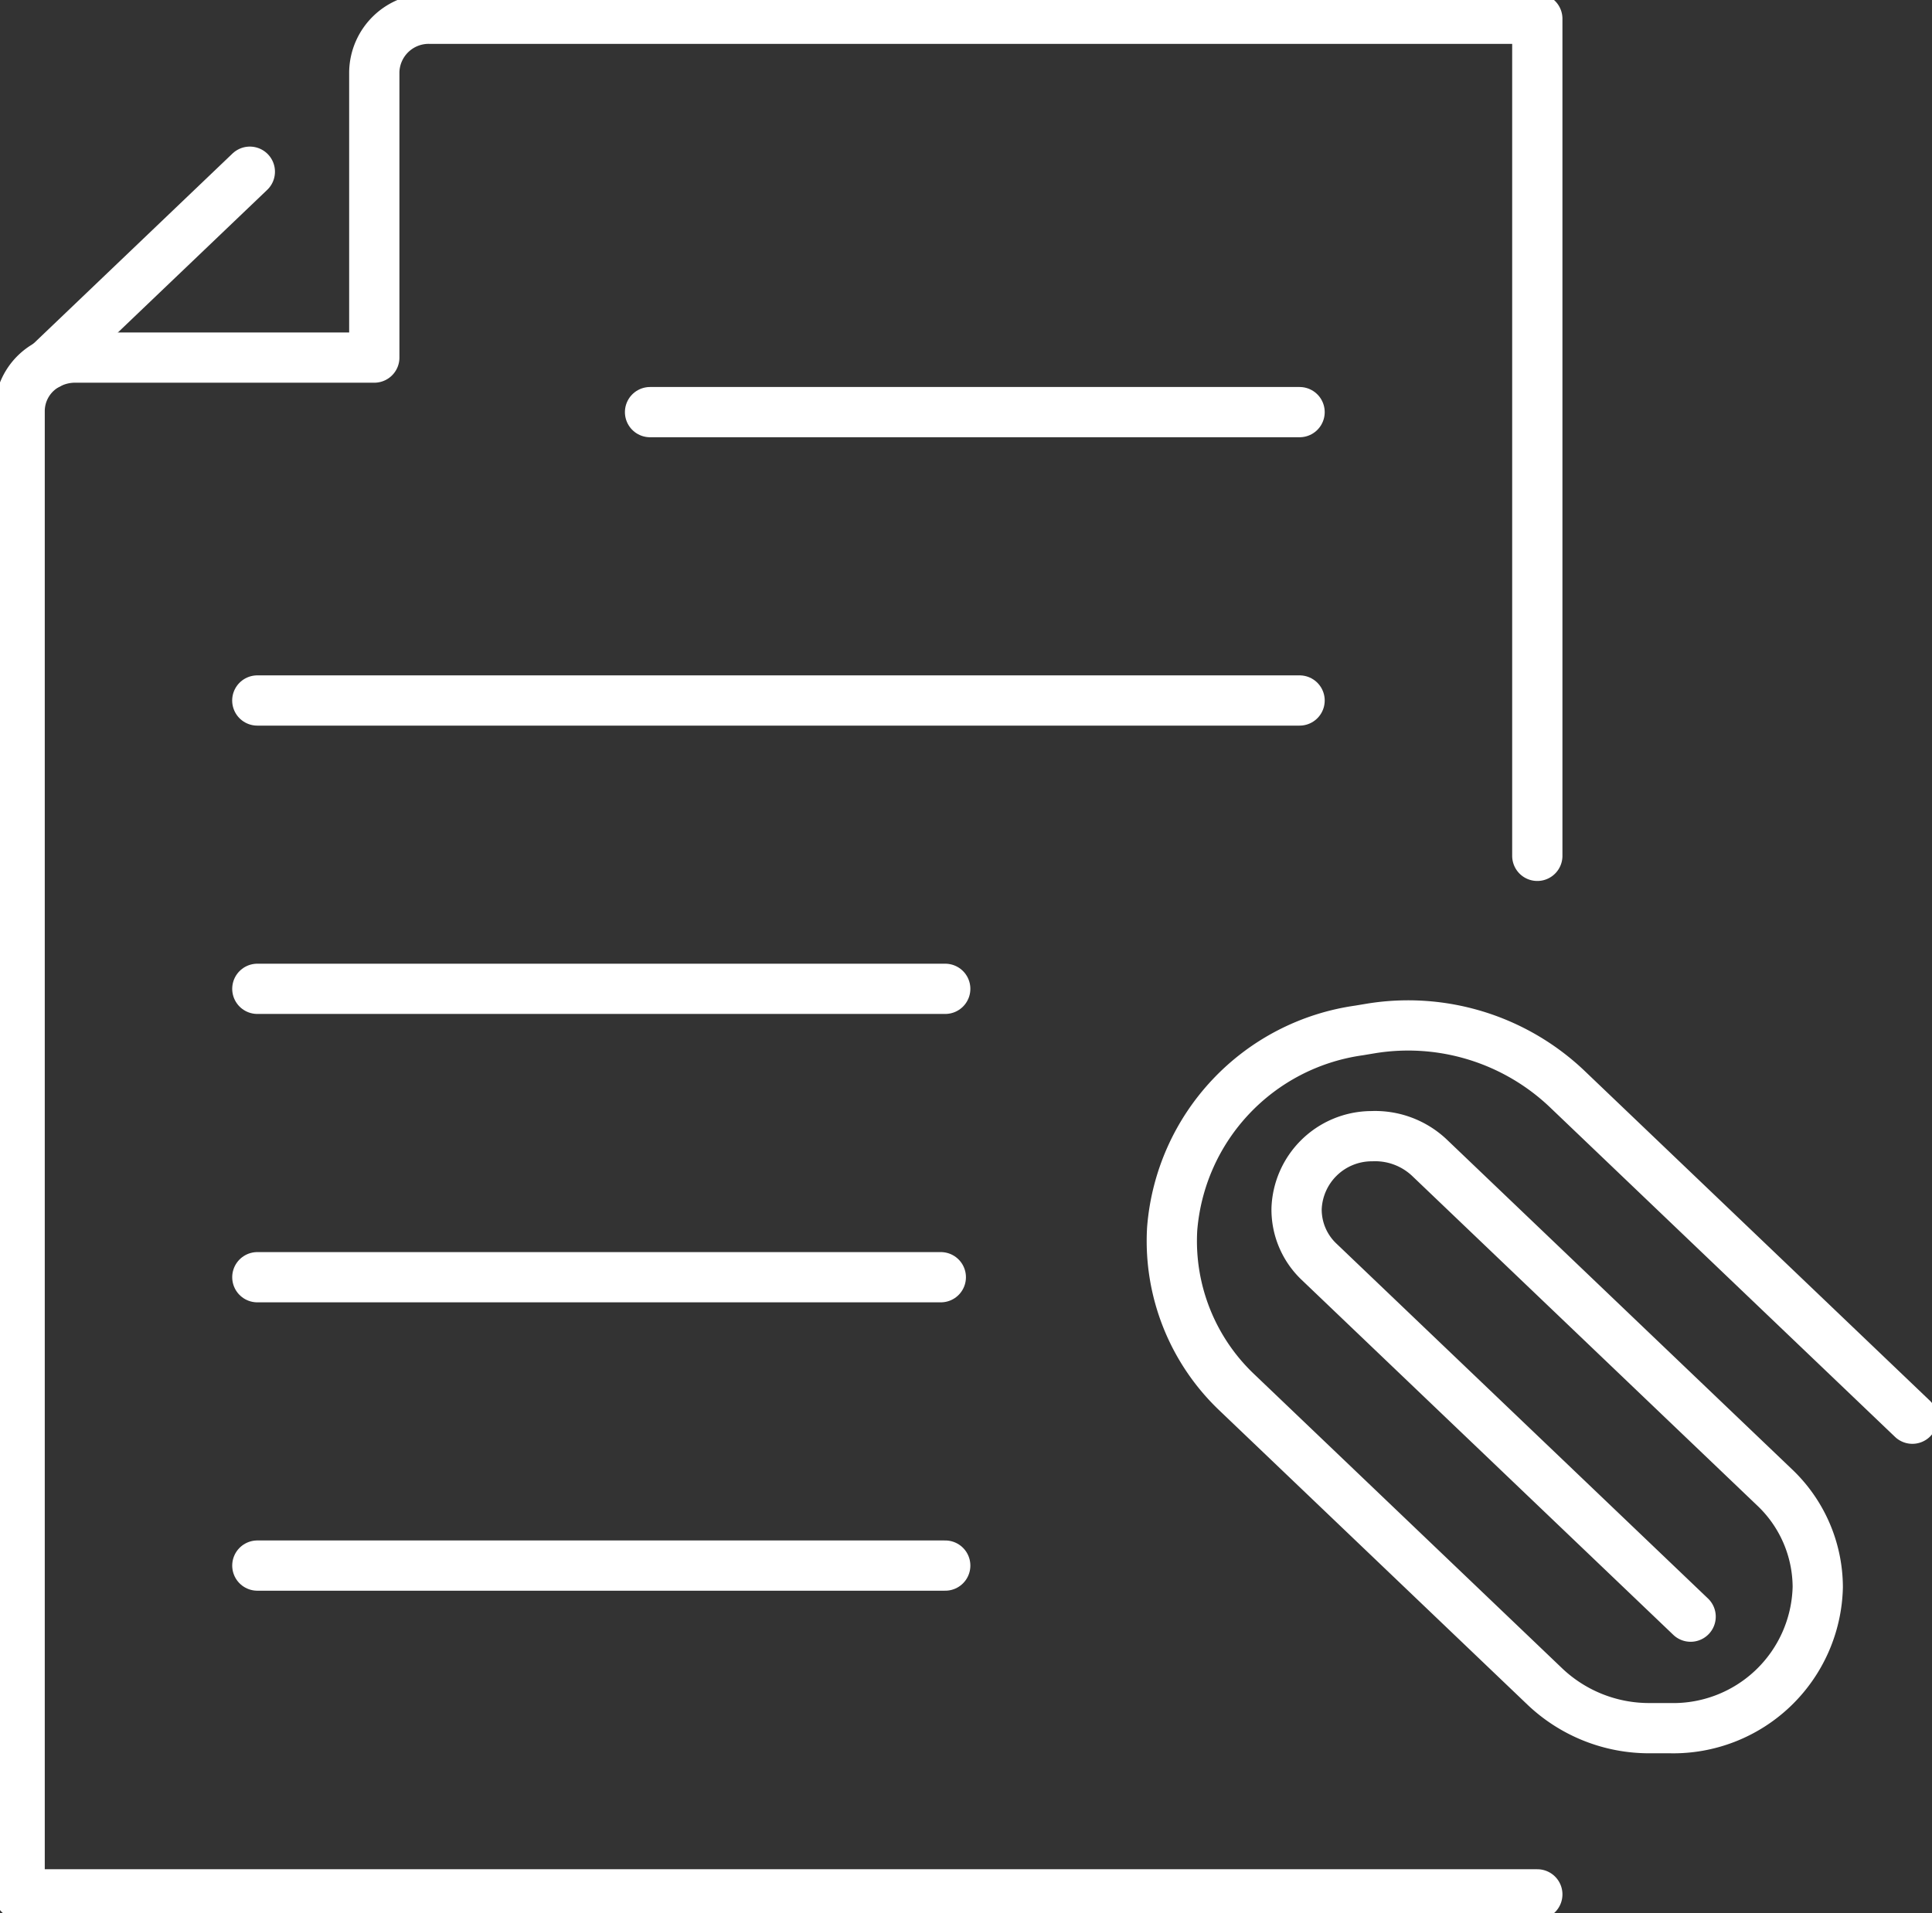
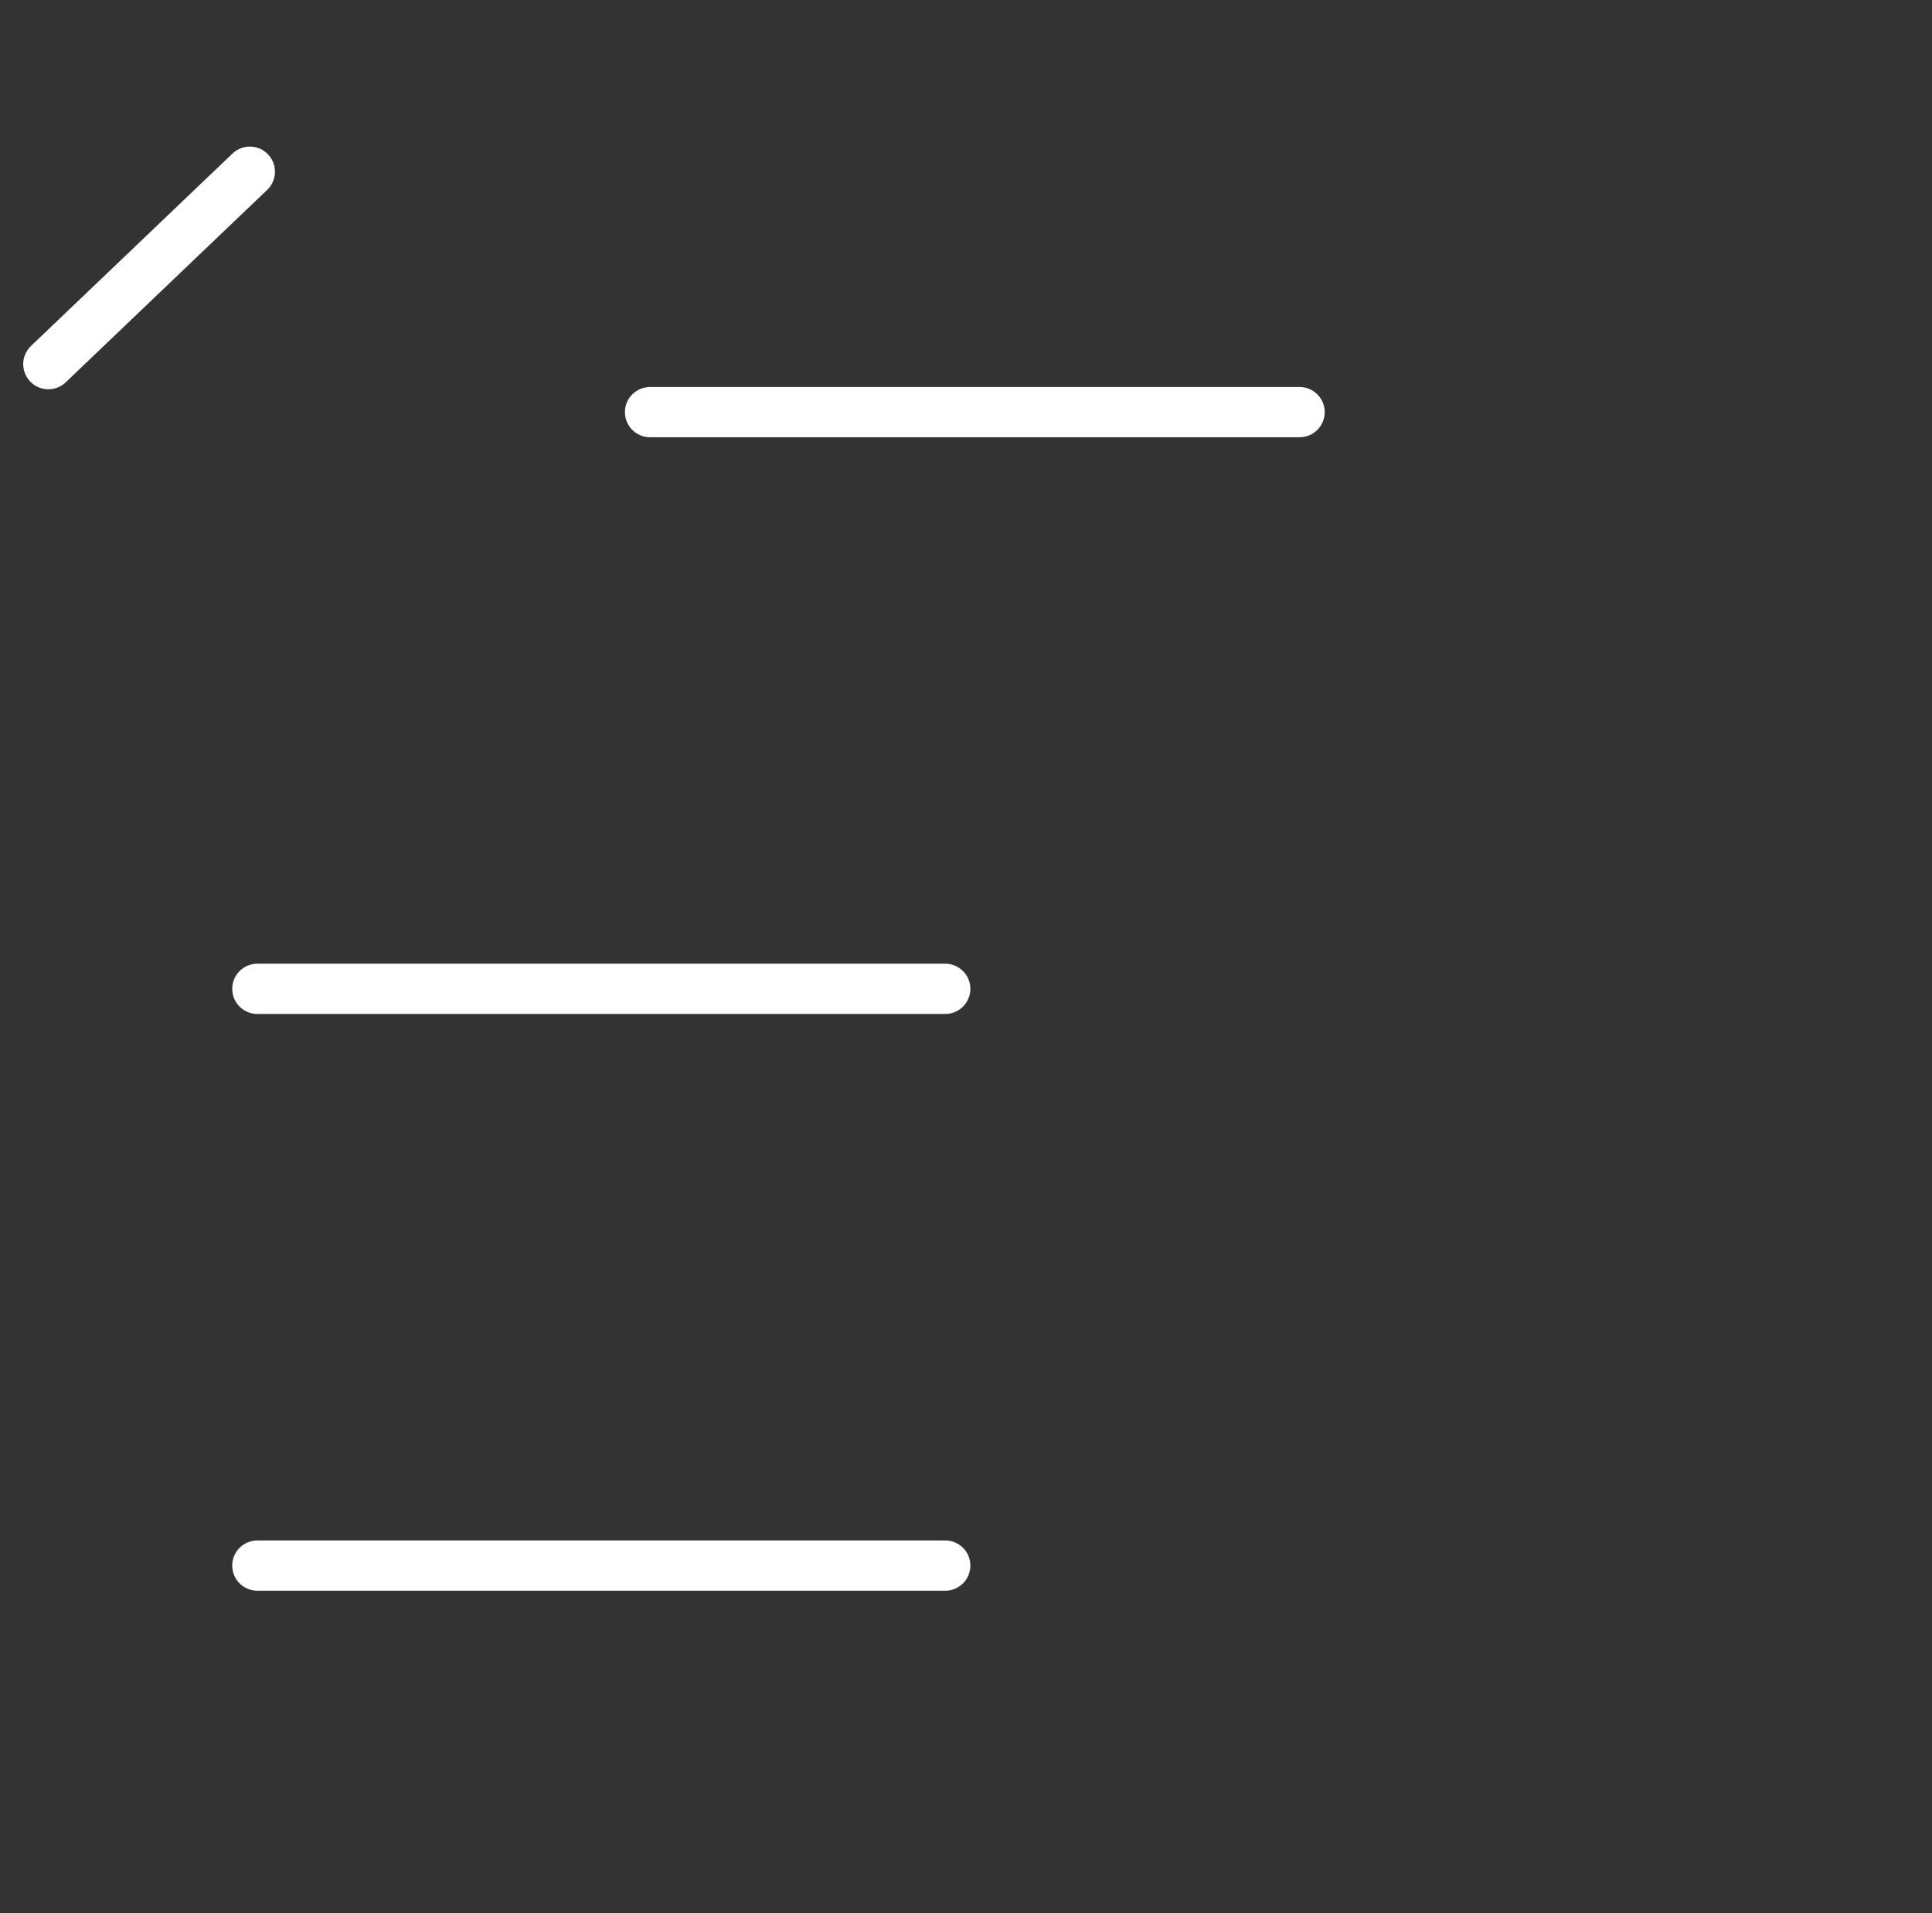
<svg xmlns="http://www.w3.org/2000/svg" id="Group_522" data-name="Group 522" width="96.112" height="95.196" viewBox="0 0 96.112 95.196">
  <rect x="0" y="0" width="96.112" height="95.196" fill="#333333" stroke="none" />
  <defs>
    <clipPath id="clip-path">
      <rect id="Rectangle_834" data-name="Rectangle 834" width="96.112" height="95.196" fill="none" stroke="#fff" stroke-width="2.5" />
    </clipPath>
  </defs>
  <g id="Group_442" data-name="Group 442" clip-path="url(#clip-path)">
-     <path id="Path_1153" data-name="Path 1153" d="M77.5,95.329H2V21.5a2.627,2.627,0,0,1,1.426-2.31A2.835,2.835,0,0,1,4.76,18.86H19.643V4.641A2.706,2.706,0,0,1,22.407,2H77.5V43.653" transform="translate(-1.023 -1.067)" fill="none" stroke="#fff" stroke-linecap="round" stroke-linejoin="round" stroke-width="2.5" />
    <line id="Line_62" data-name="Line 62" y1="9.576" x2="10.024" transform="translate(2.405 8.544)" fill="none" stroke="#fff" stroke-linecap="round" stroke-linejoin="round" stroke-width="2.5" />
    <line id="Line_63" data-name="Line 63" x2="32.313" transform="translate(32.338 20.507)" fill="none" stroke="#fff" stroke-linecap="round" stroke-linejoin="round" stroke-width="2.5" />
-     <line id="Line_64" data-name="Line 64" x2="51.851" transform="translate(12.8 34.856)" fill="none" stroke="#fff" stroke-linecap="round" stroke-linejoin="round" stroke-width="2.5" />
    <line id="Line_65" data-name="Line 65" x1="34.221" transform="translate(12.802 49.203)" fill="none" stroke="#fff" stroke-linecap="round" stroke-linejoin="round" stroke-width="2.5" />
-     <line id="Line_66" data-name="Line 66" x1="34.001" transform="translate(12.802 63.553)" fill="none" stroke="#fff" stroke-linecap="round" stroke-linejoin="round" stroke-width="2.5" />
    <line id="Line_67" data-name="Line 67" x1="34.221" transform="translate(12.802 77.902)" fill="none" stroke="#fff" stroke-linecap="round" stroke-linejoin="round" stroke-width="2.5" />
-     <path id="Path_1154" data-name="Path 1154" d="M156.186,128.916l-17.213-16.445a11.48,11.48,0,0,0-9.727-2.972l-.6.1a10.839,10.839,0,0,0-9.283,9.875,10.389,10.389,0,0,0,3.245,8.158l15.31,14.626a7.527,7.527,0,0,0,5.2,2.057h1.013a7.191,7.191,0,0,0,7.349-7.021,6.866,6.866,0,0,0-2.153-4.965l-17.165-16.4a3.933,3.933,0,0,0-2.884-1.07l-.064,0a3.746,3.746,0,0,0-3.661,3.6,3.579,3.579,0,0,0,1.122,2.652l18.48,17.655" transform="translate(-61.051 -58.323)" fill="none" stroke="#fff" stroke-linecap="round" stroke-linejoin="round" stroke-width="2.5" />
  </g>
</svg>